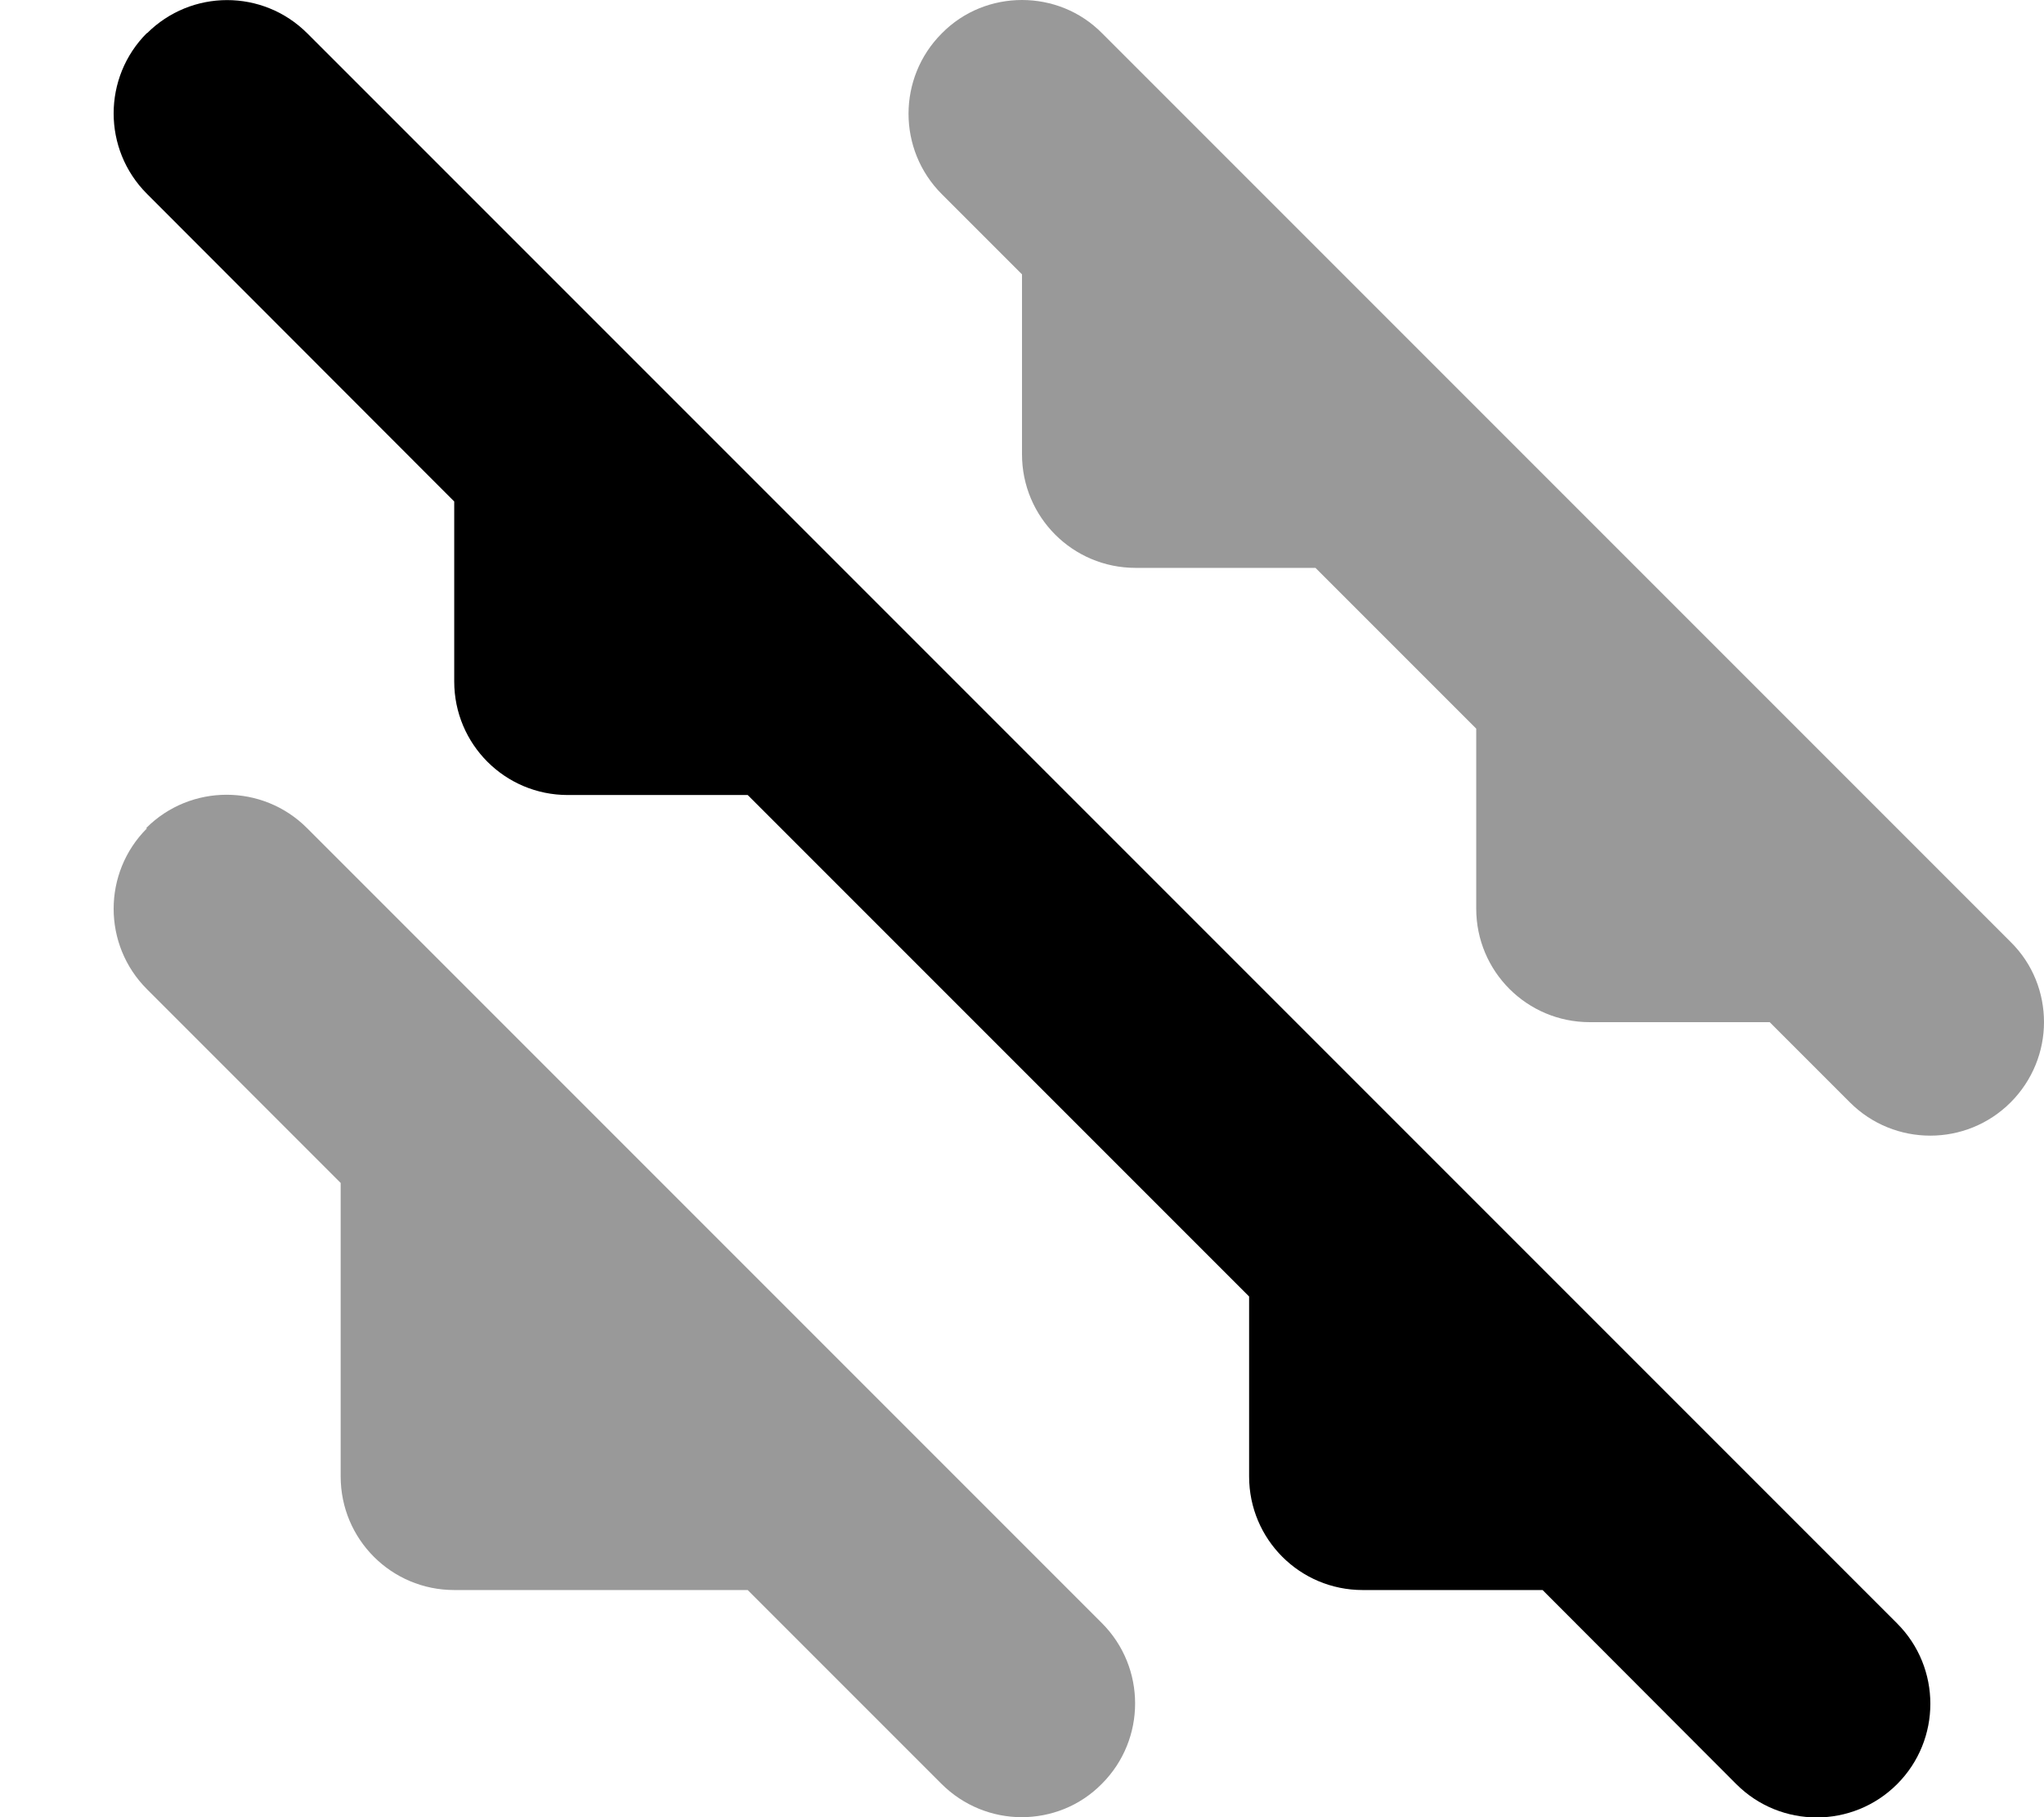
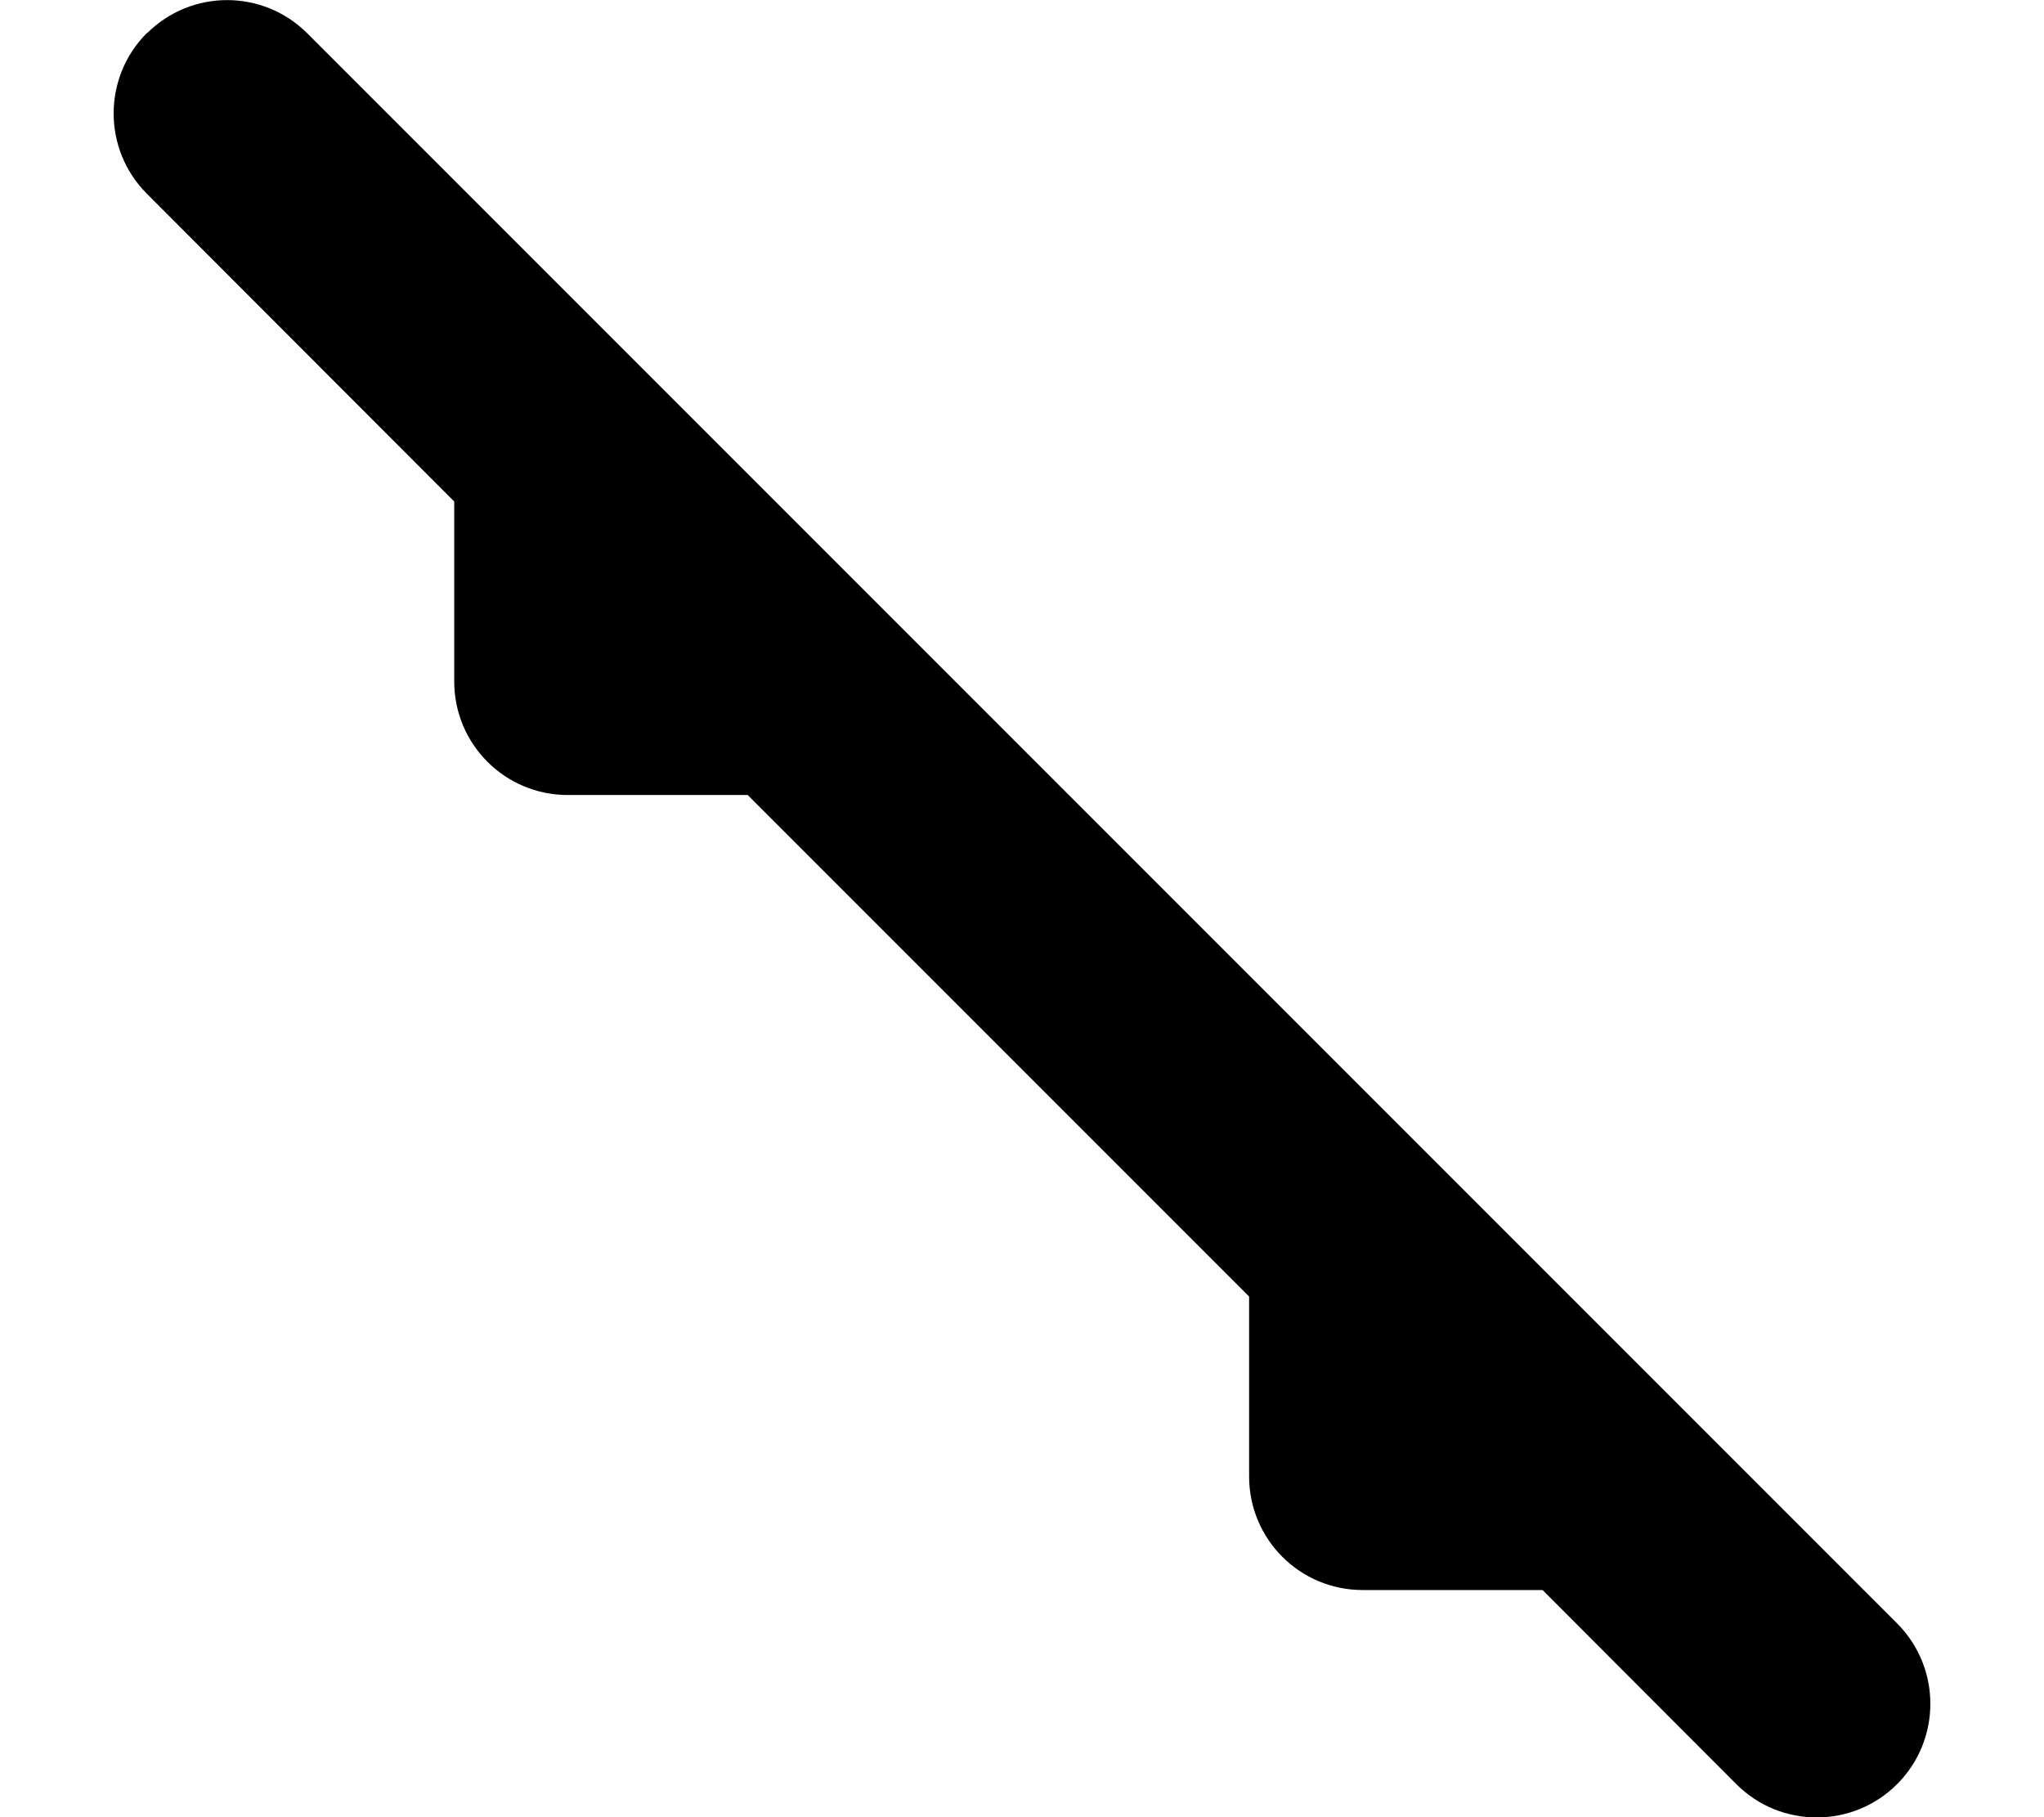
<svg xmlns="http://www.w3.org/2000/svg" viewBox="0 0 576 512">
  <defs>
    <style>.fa-secondary{opacity:.4}</style>
  </defs>
-   <path class="fa-secondary" d="M41.4 233.4c-12.5 12.5-12.5 32.8 0 45.3L96 333.3 96 416c0 17.7 14.3 32 32 32l82.7 0 54.6 54.6c6.2 6.2 14.4 9.4 22.6 9.4s16.4-3.1 22.6-9.4c12.5-12.5 12.5-32.8 0-45.3l-64-64-96-96-64-64c-12.5-12.5-32.8-12.5-45.3 0zm224-224c-12.5 12.5-12.5 32.8 0 45.3L288 77.3l0 50.7c0 17.7 14.3 32 32 32l50.7 0L416 205.3l0 50.7c0 17.7 14.3 32 32 32l50.7 0 22.6 22.6c12.5 12.5 32.8 12.5 45.3 0c6.2-6.2 9.4-14.4 9.4-22.6s-3.1-16.4-9.4-22.6l-32-32-64-64-64-64-64-64-32-32C304.4 3.1 296.2 0 288 0s-16.4 3.1-22.6 9.4z" />
  <path class="fa-primary" d="M41.4 9.4C53.9-3.1 74.1-3.1 86.6 9.4l96 96 64 64 160 160 64 64 64 64c12.5 12.5 12.5 32.8 0 45.3s-32.8 12.5-45.3 0L434.7 448 384 448c-17.7 0-32-14.3-32-32l0-50.7L210.7 224 160 224c-17.7 0-32-14.3-32-32l0-50.7L41.4 54.6c-12.5-12.5-12.5-32.8 0-45.3z" />
</svg>